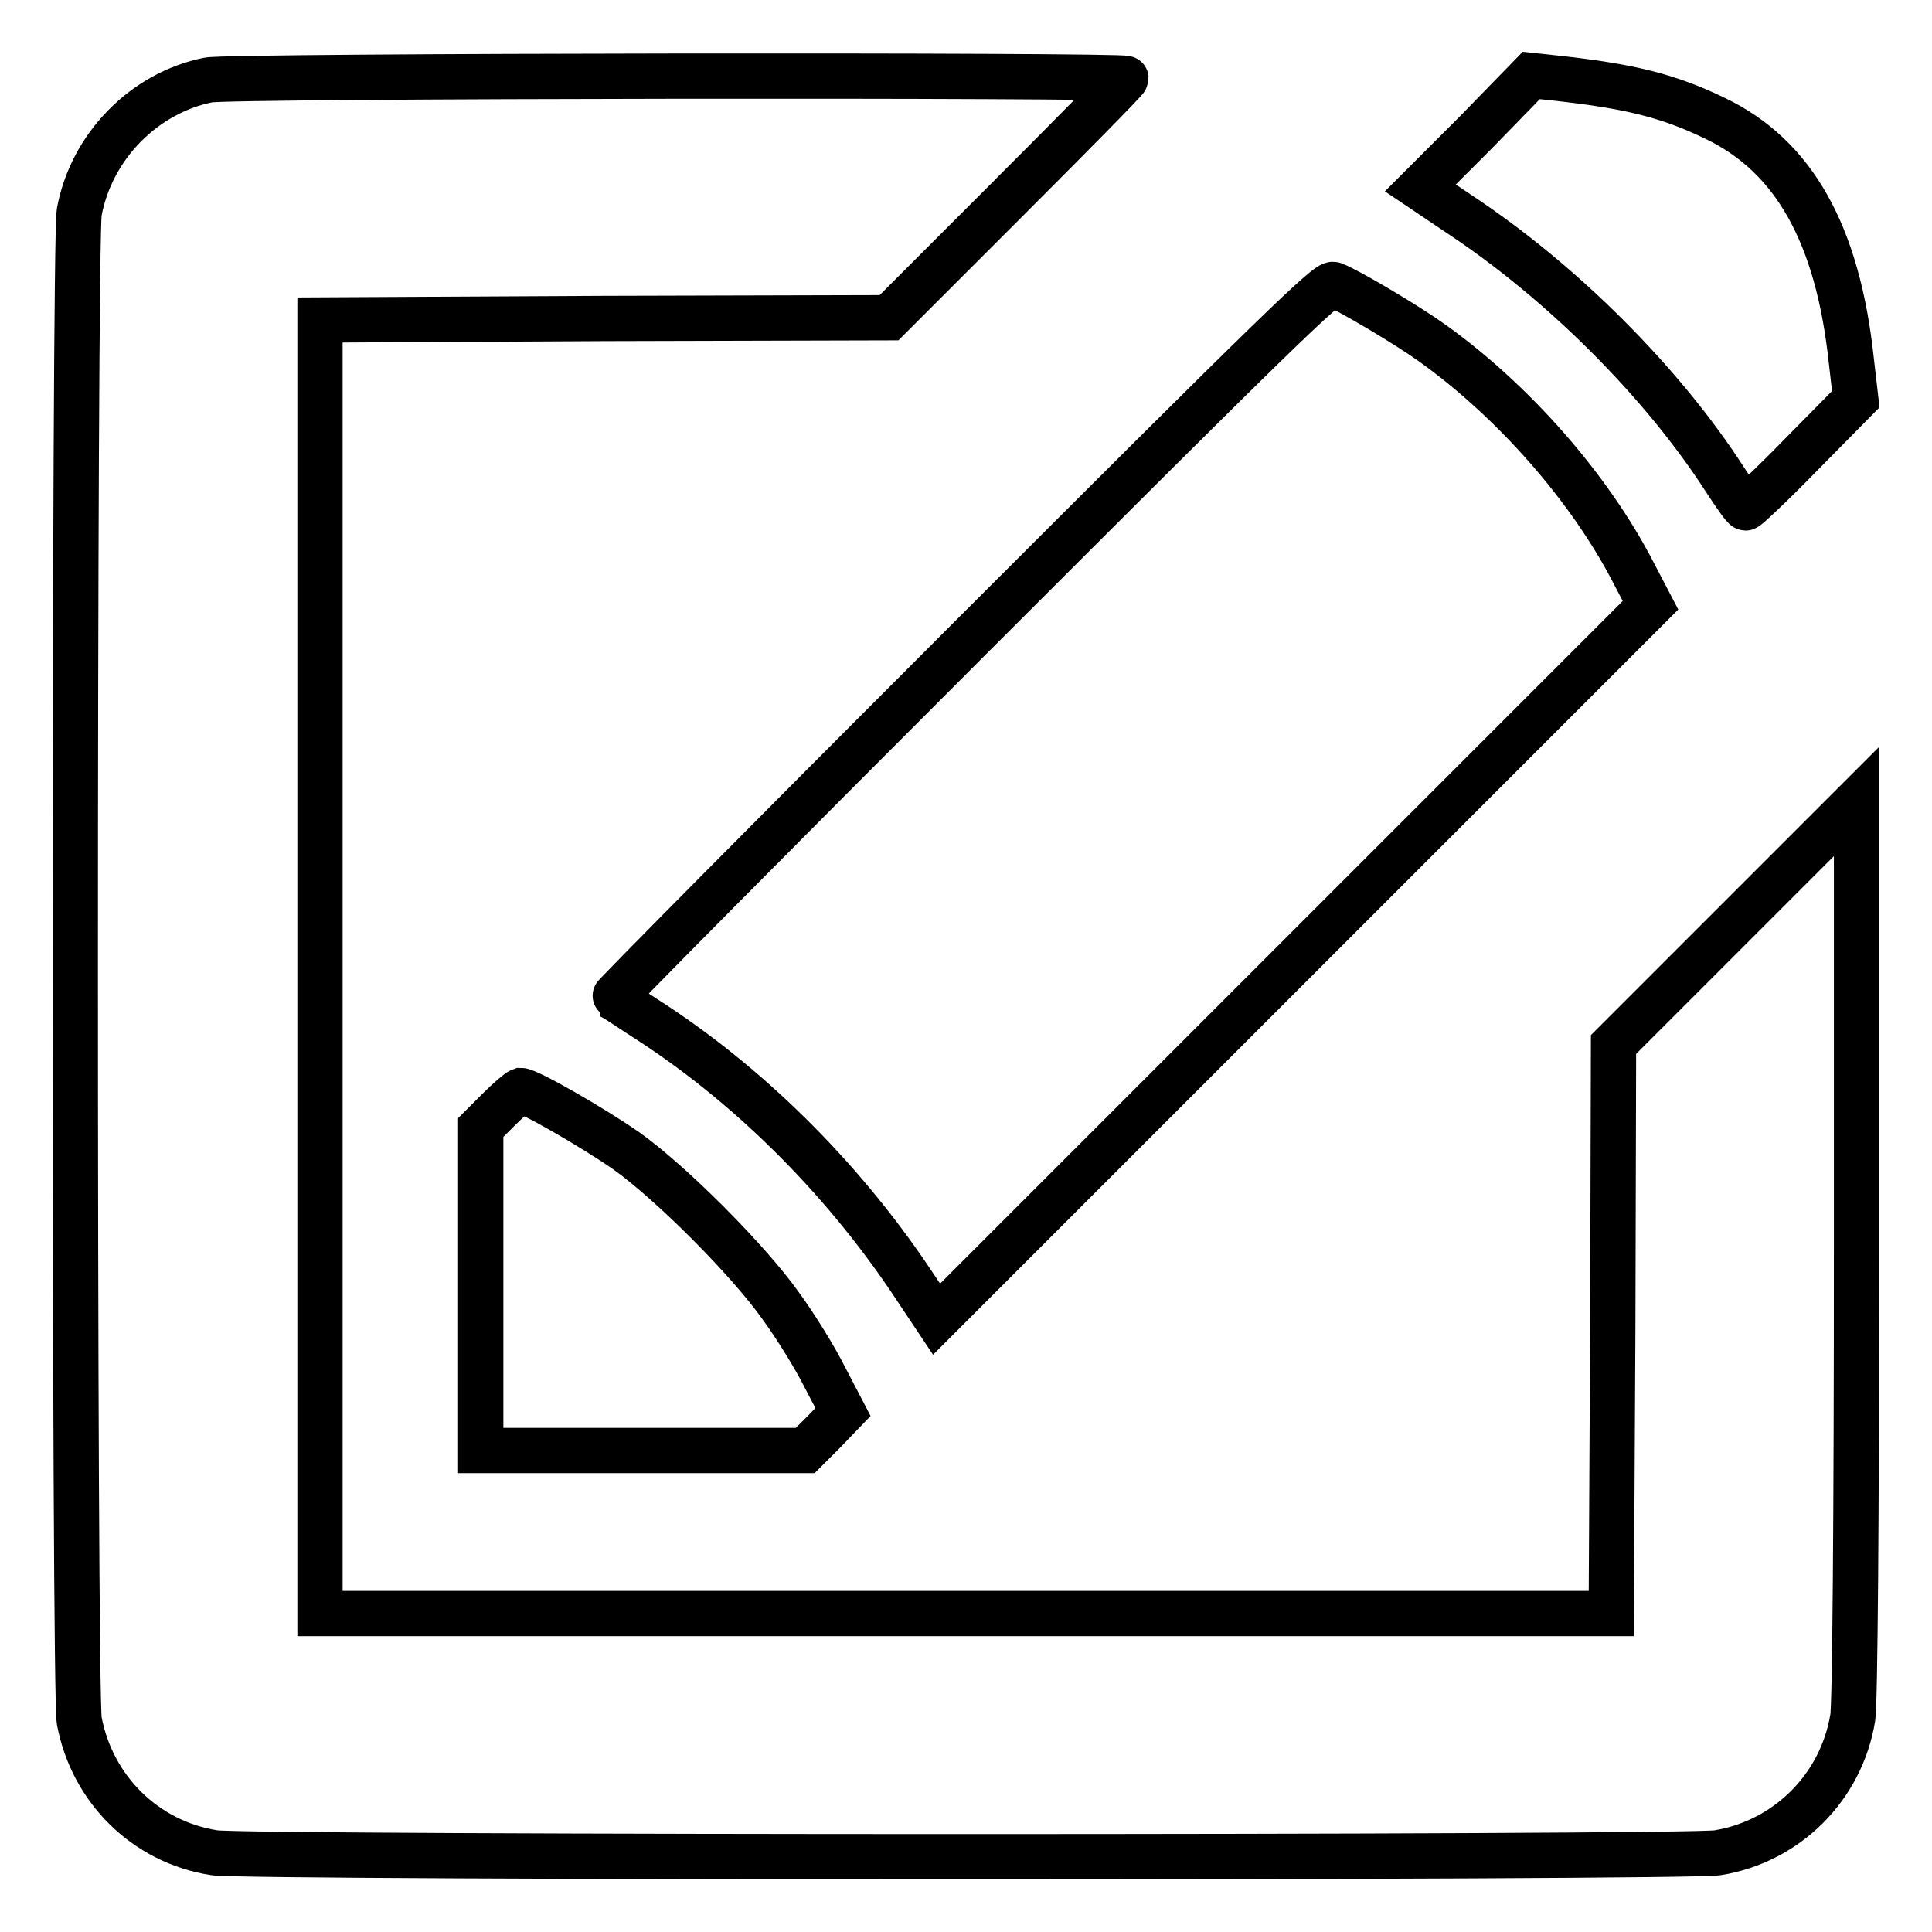
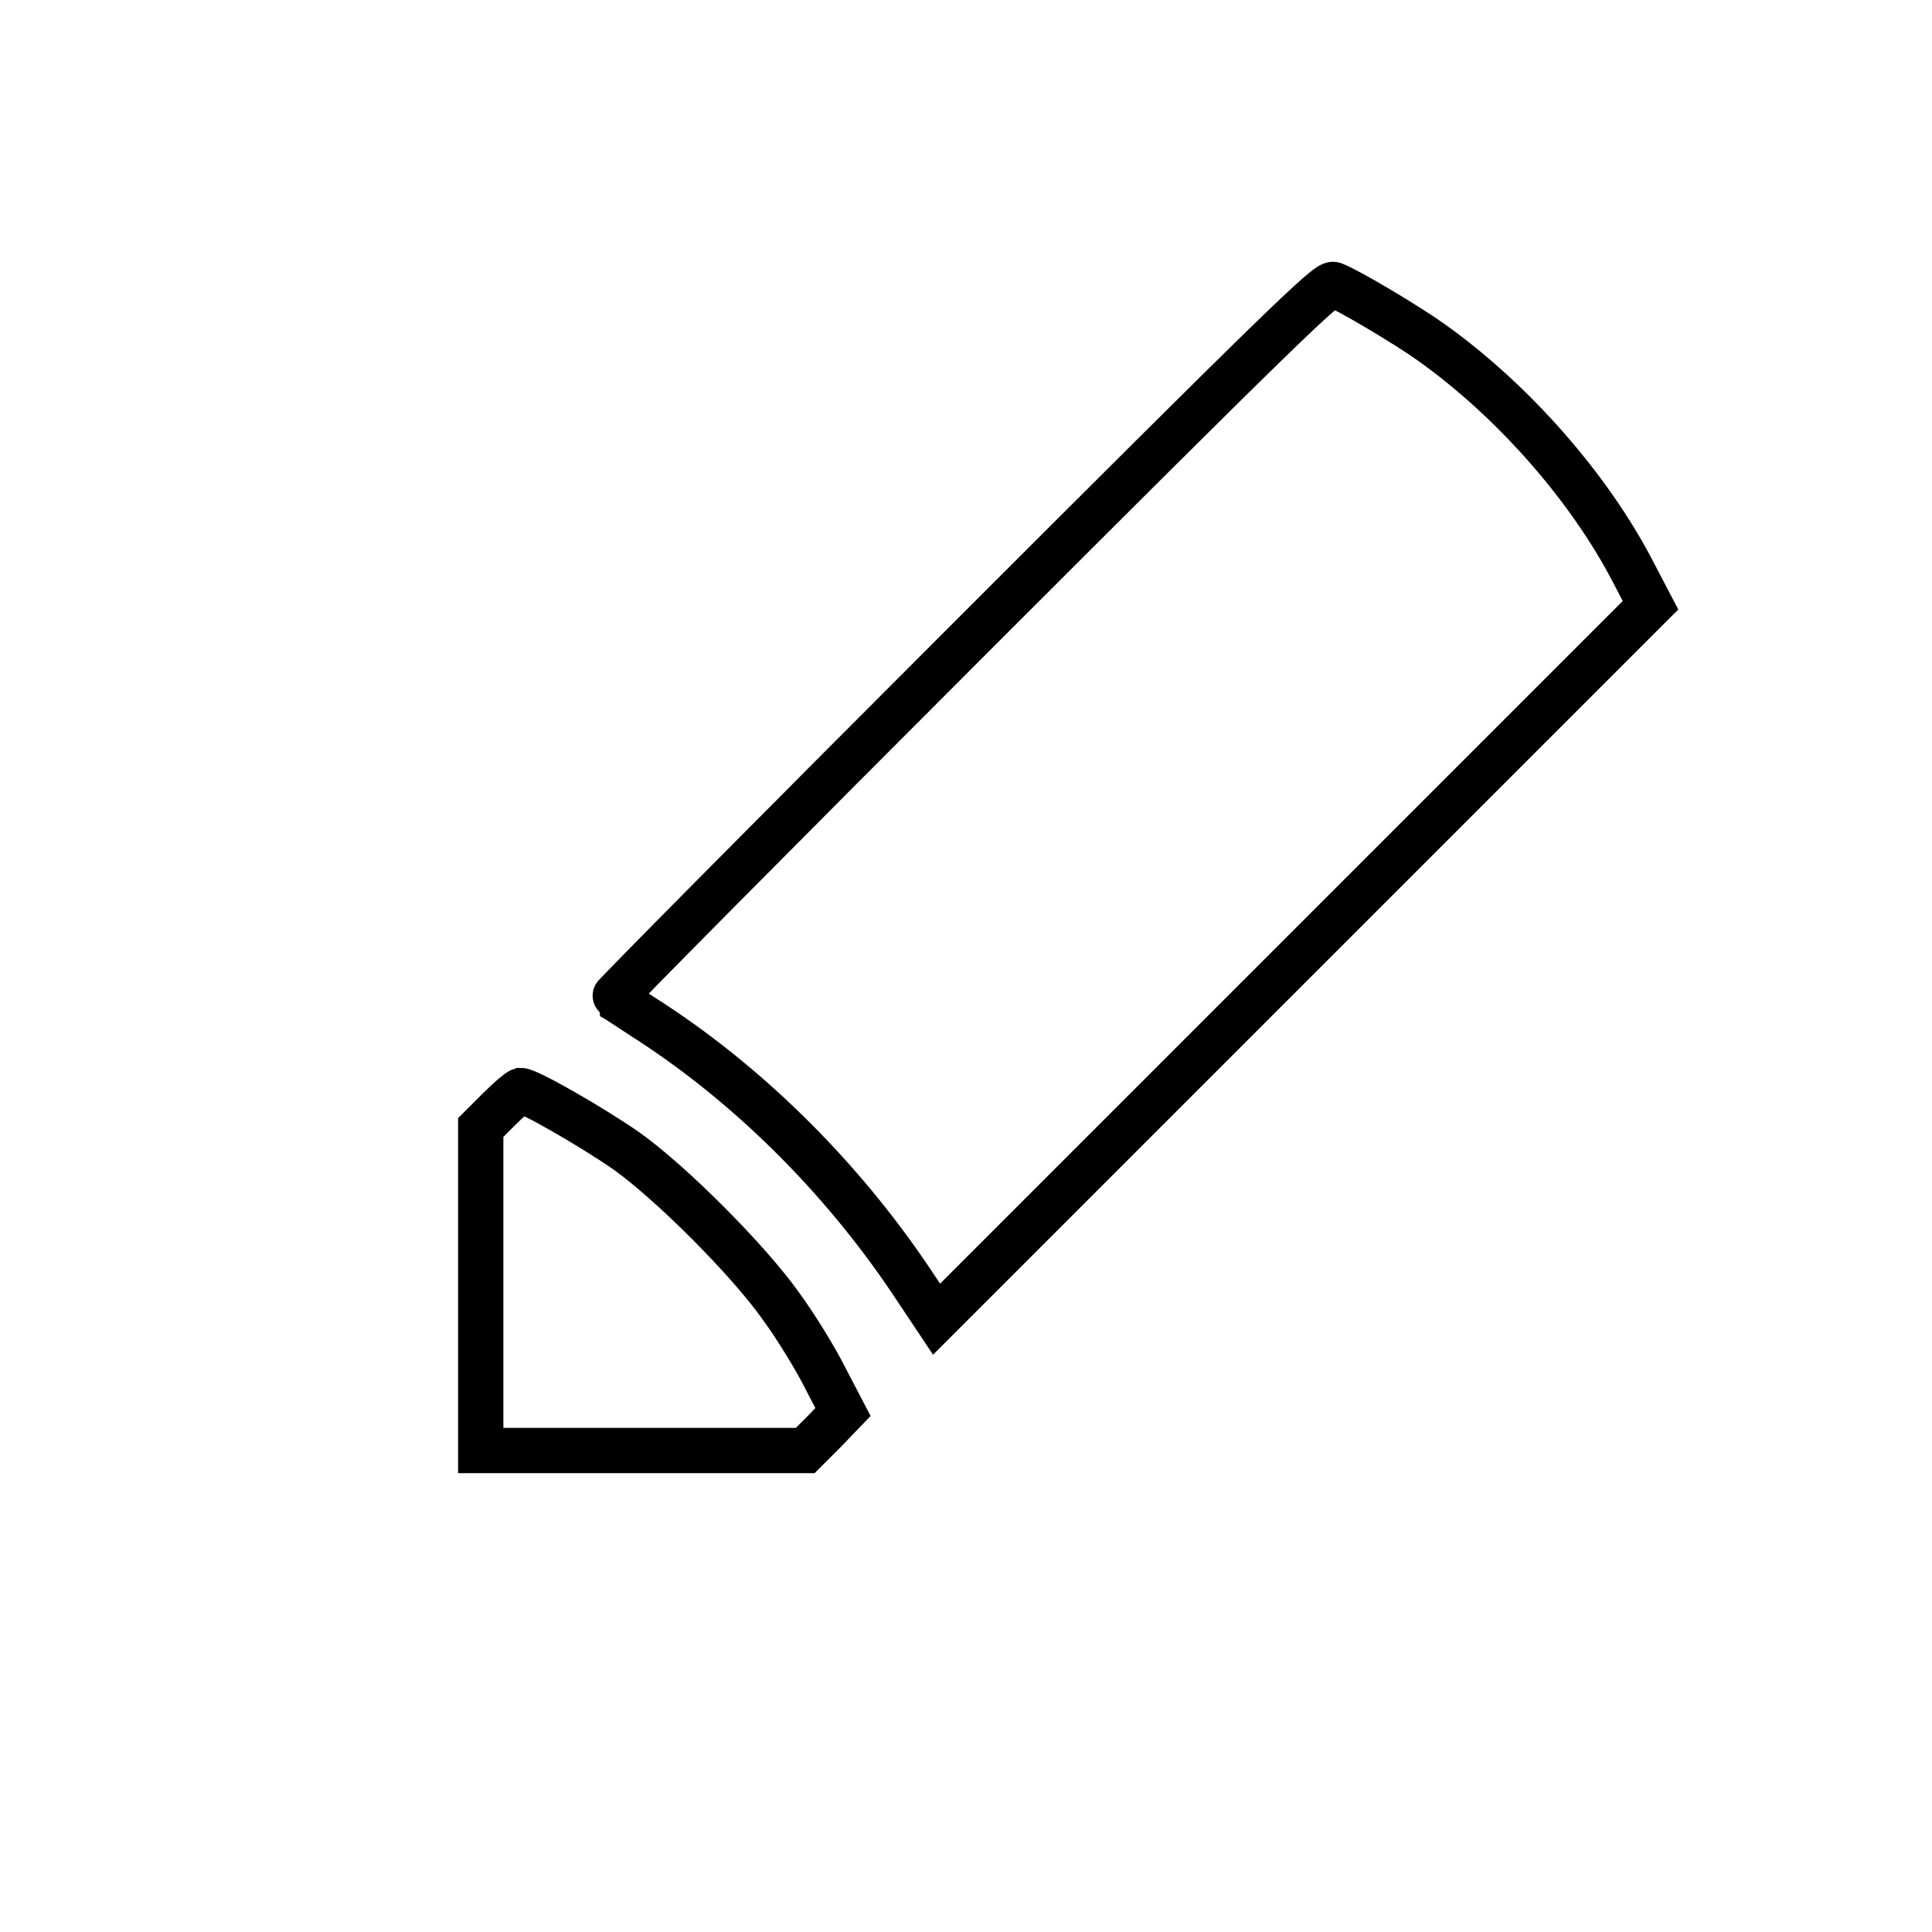
<svg xmlns="http://www.w3.org/2000/svg" version="1.1" x="0px" y="0px" viewBox="0 0 256 256" enable-background="new 0 0 256 256" xml:space="preserve">
  <g>
    <g>
      <g>
-         <path stroke-width="6" fill-opacity="0" stroke="#000000" d="M27.6,10.6c-8.5,1.7-15.5,8.8-17.1,17.5c-0.7,3.7-0.7,196.2,0,199.9c1.7,9.1,8.8,16.1,17.9,17.5c4,0.7,195.2,0.7,199.2,0c9.2-1.5,16.4-8.7,17.9-17.9c0.3-1.8,0.5-26.6,0.5-62.2v-59.2l-16.1,16.1l-16.1,16.1l-0.1,37.7l-0.2,37.7H128H42.4V128V42.4l37.7-0.2l37.7-0.1l15.7-15.7c8.6-8.6,15.7-15.8,15.7-16C149.1,9.9,30.4,10,27.6,10.6z" />
-         <path stroke-width="6" fill-opacity="0" stroke="#000000" d="M195.6,17.5l-7.4,7.4l5.2,3.5c13.6,9,26.9,22.3,35.2,35.2c1.3,2,2.5,3.7,2.7,3.7c0.2,0,3.6-3.2,7.5-7.2l7.1-7.2l-0.6-5.2c-1.8-16.7-7.6-27-18-32c-6.2-3-11.3-4.3-21.6-5.4l-2.8-0.3L195.6,17.5z" />
        <path stroke-width="6" fill-opacity="0" stroke="#000000" d="M128.5,84.6c-26.1,26.1-47.3,47.5-47.2,47.6c0.2,0.1,2,1.3,4,2.6c13.5,8.6,26,20.9,35.4,34.9l3.4,5.1l47.3-47.3l47.3-47.3l-2.3-4.4c-5.8-11.2-15.9-22.7-26.7-30.4c-3.2-2.3-11.1-7-13-7.7C176,37.3,169.6,43.5,128.5,84.6z" />
        <path stroke-width="6" fill-opacity="0" stroke="#000000" d="M66.1,147l-2.4,2.4v21.4v21.4h21.5h21.5l2.5-2.5l2.5-2.6l-2.4-4.6c-1.3-2.6-3.9-6.8-5.8-9.4c-4.3-6.1-14.6-16.4-20.5-20.6c-4.6-3.2-13-8-14-8C68.7,144.6,67.4,145.7,66.1,147z" />
      </g>
    </g>
  </g>
</svg>